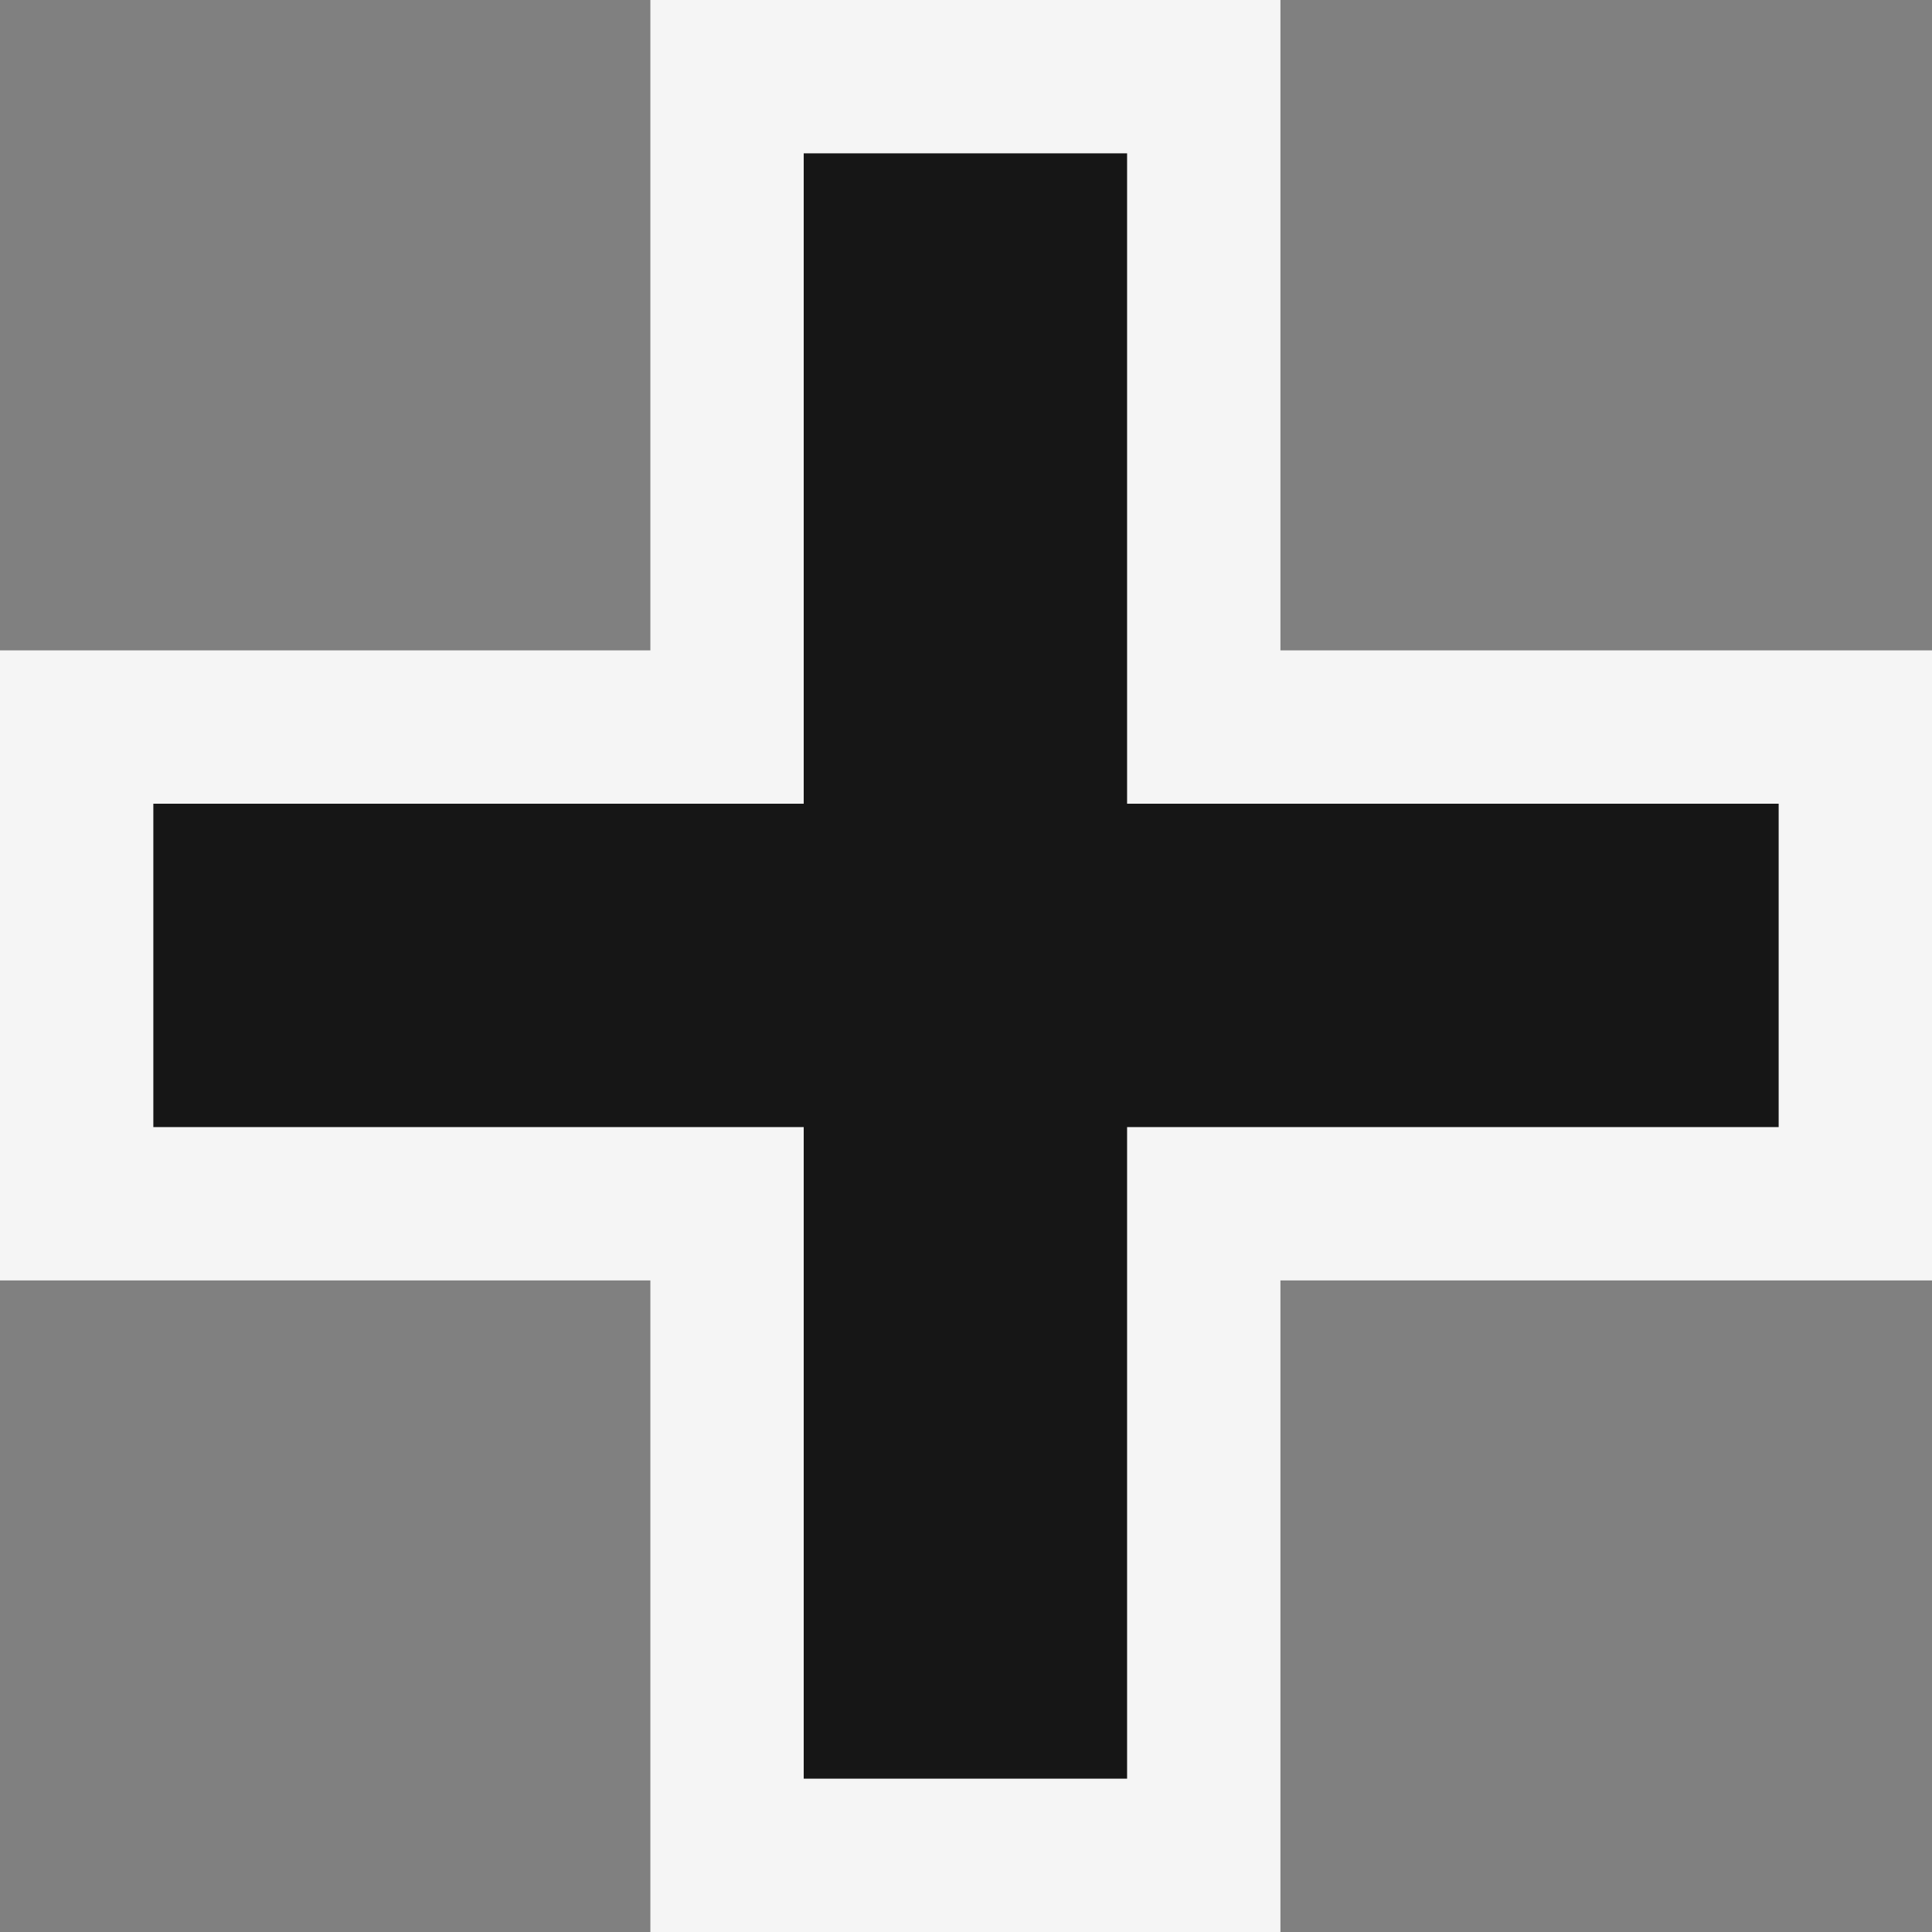
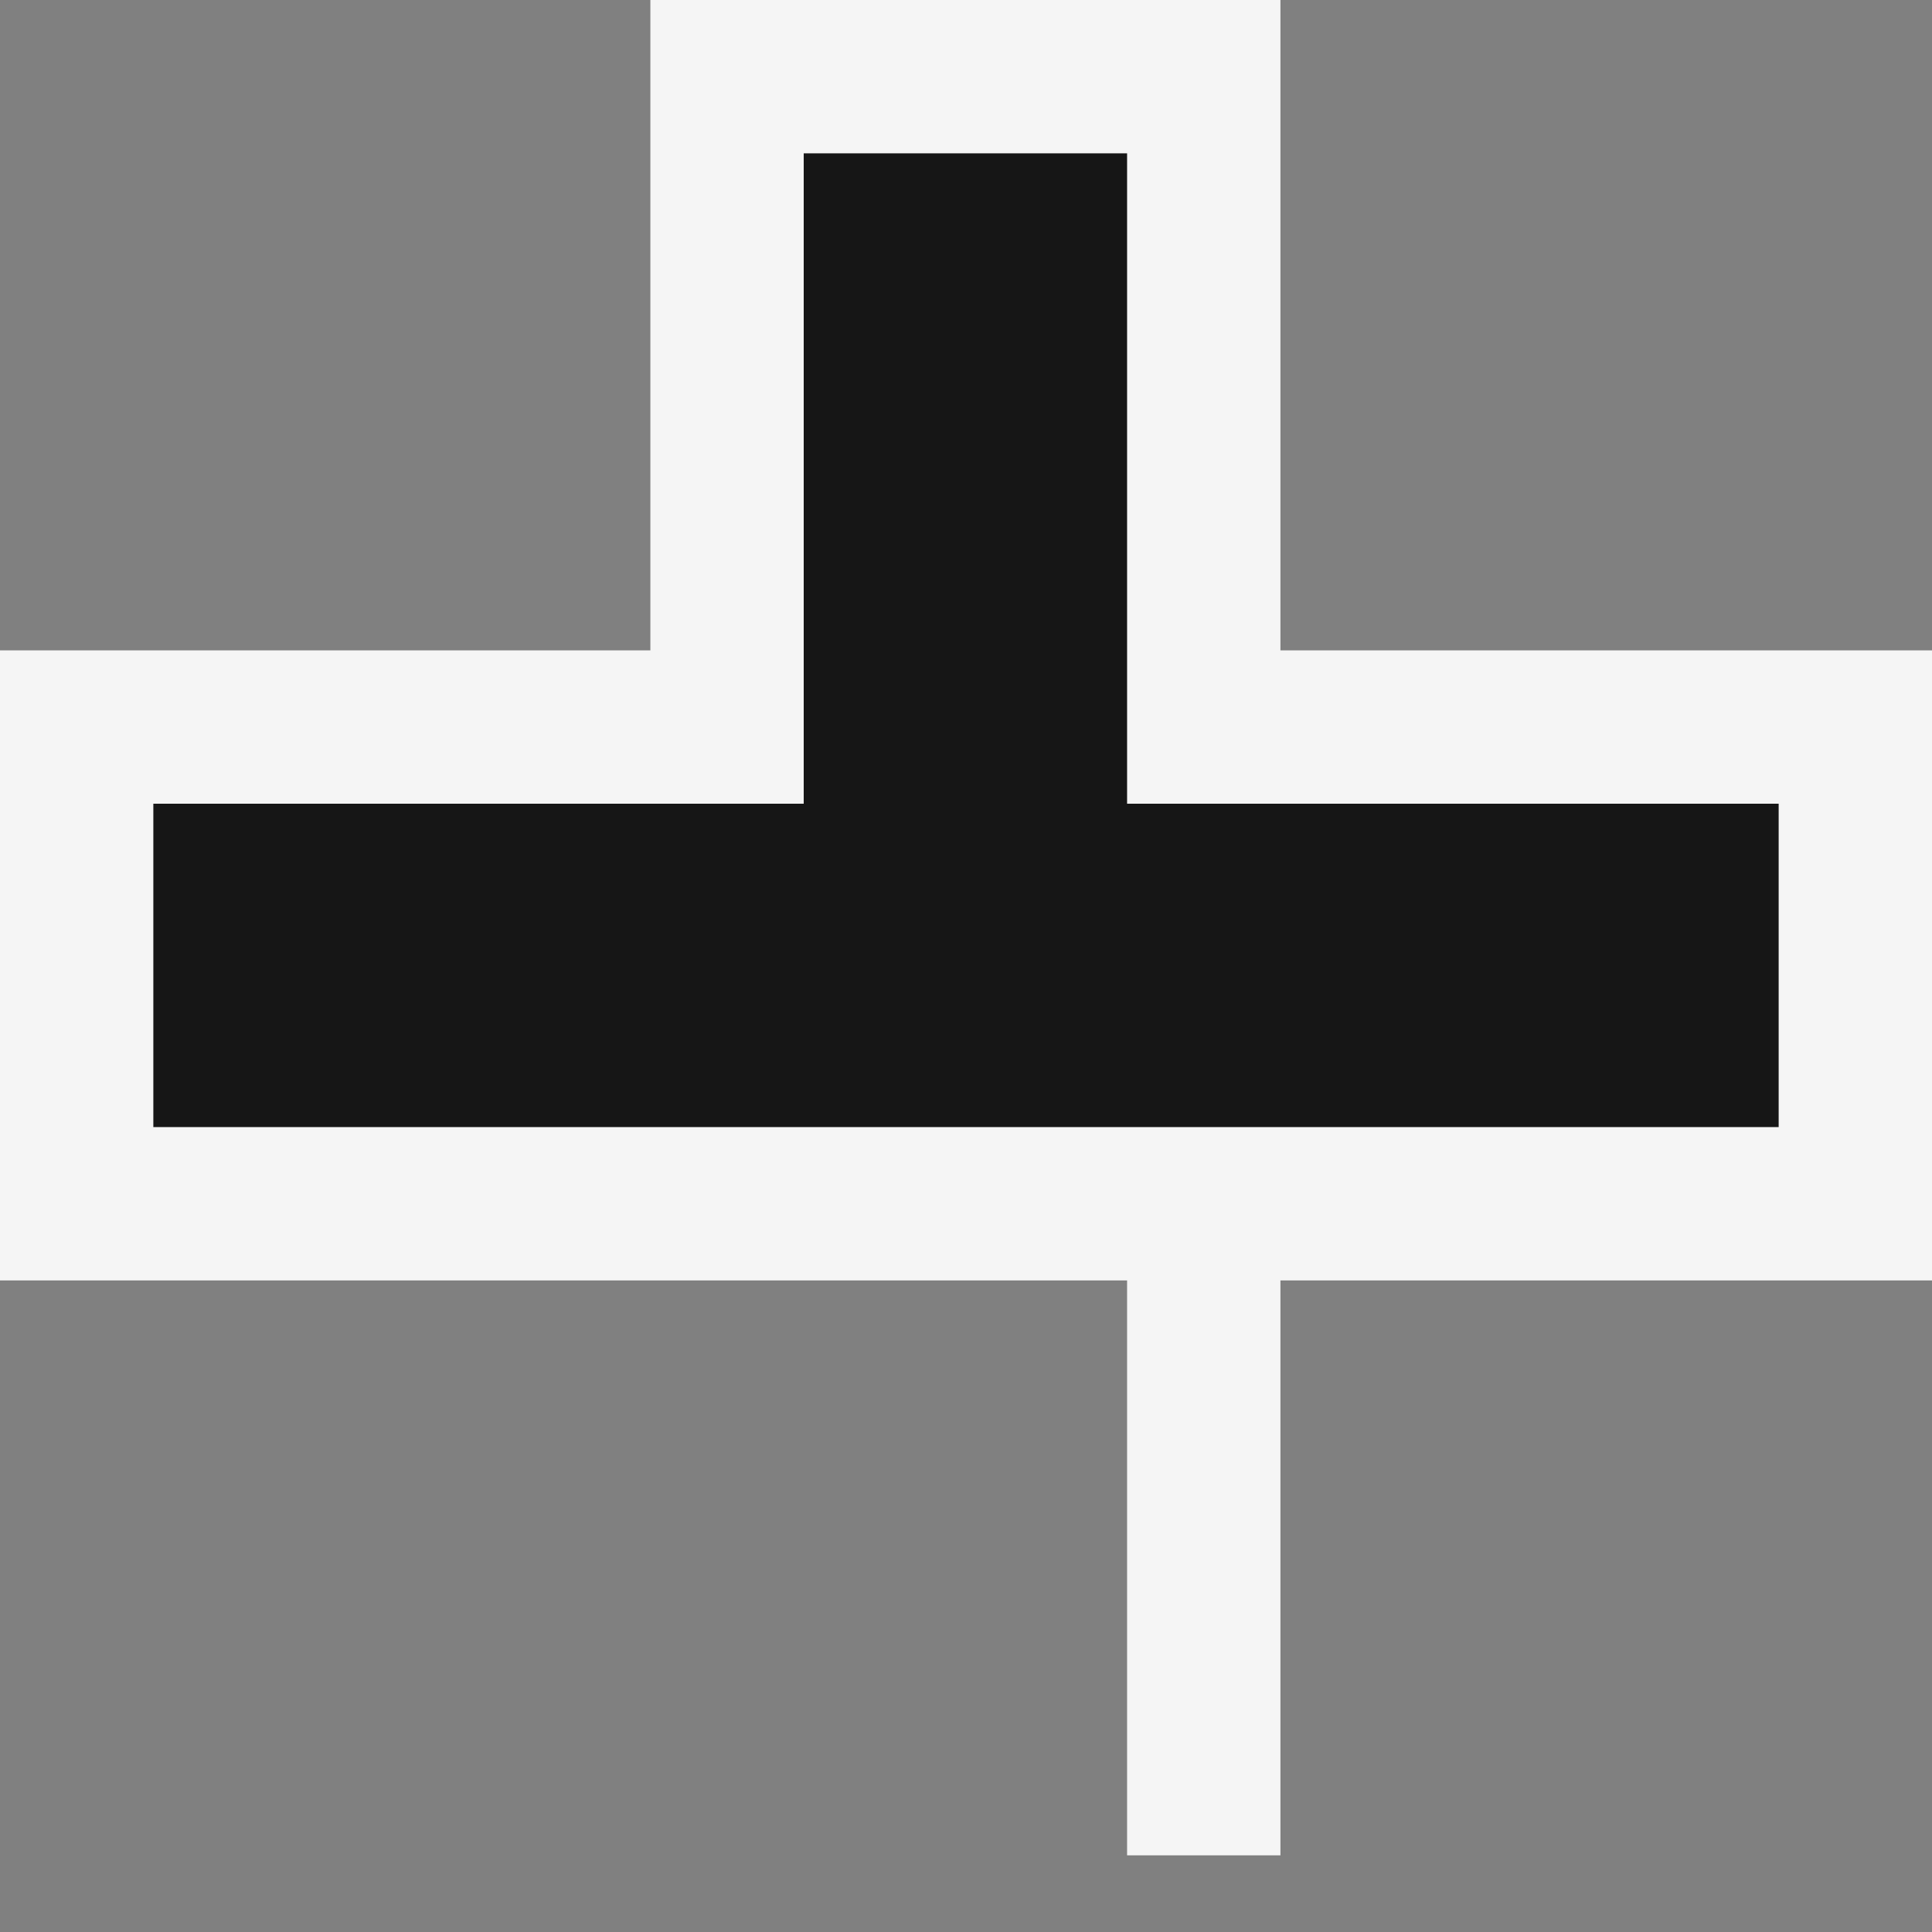
<svg xmlns="http://www.w3.org/2000/svg" width="63" height="63" viewBox="0 0 63 63" fill="none">
  <rect x="0" y="0" width="63" height="63" fill="#808080" stroke="none" />
-   <path d="M39.253 2.5V23.708H60.5V39.253H39.253V60.5H23.708V39.253H2.5V23.708H23.708V2.5H39.253Z" fill="#161616" stroke="#F5F5F5" stroke-width="5" />
+   <path d="M39.253 2.5V23.708H60.5V39.253H39.253V60.5V39.253H2.5V23.708H23.708V2.5H39.253Z" fill="#161616" stroke="#F5F5F5" stroke-width="5" />
</svg>